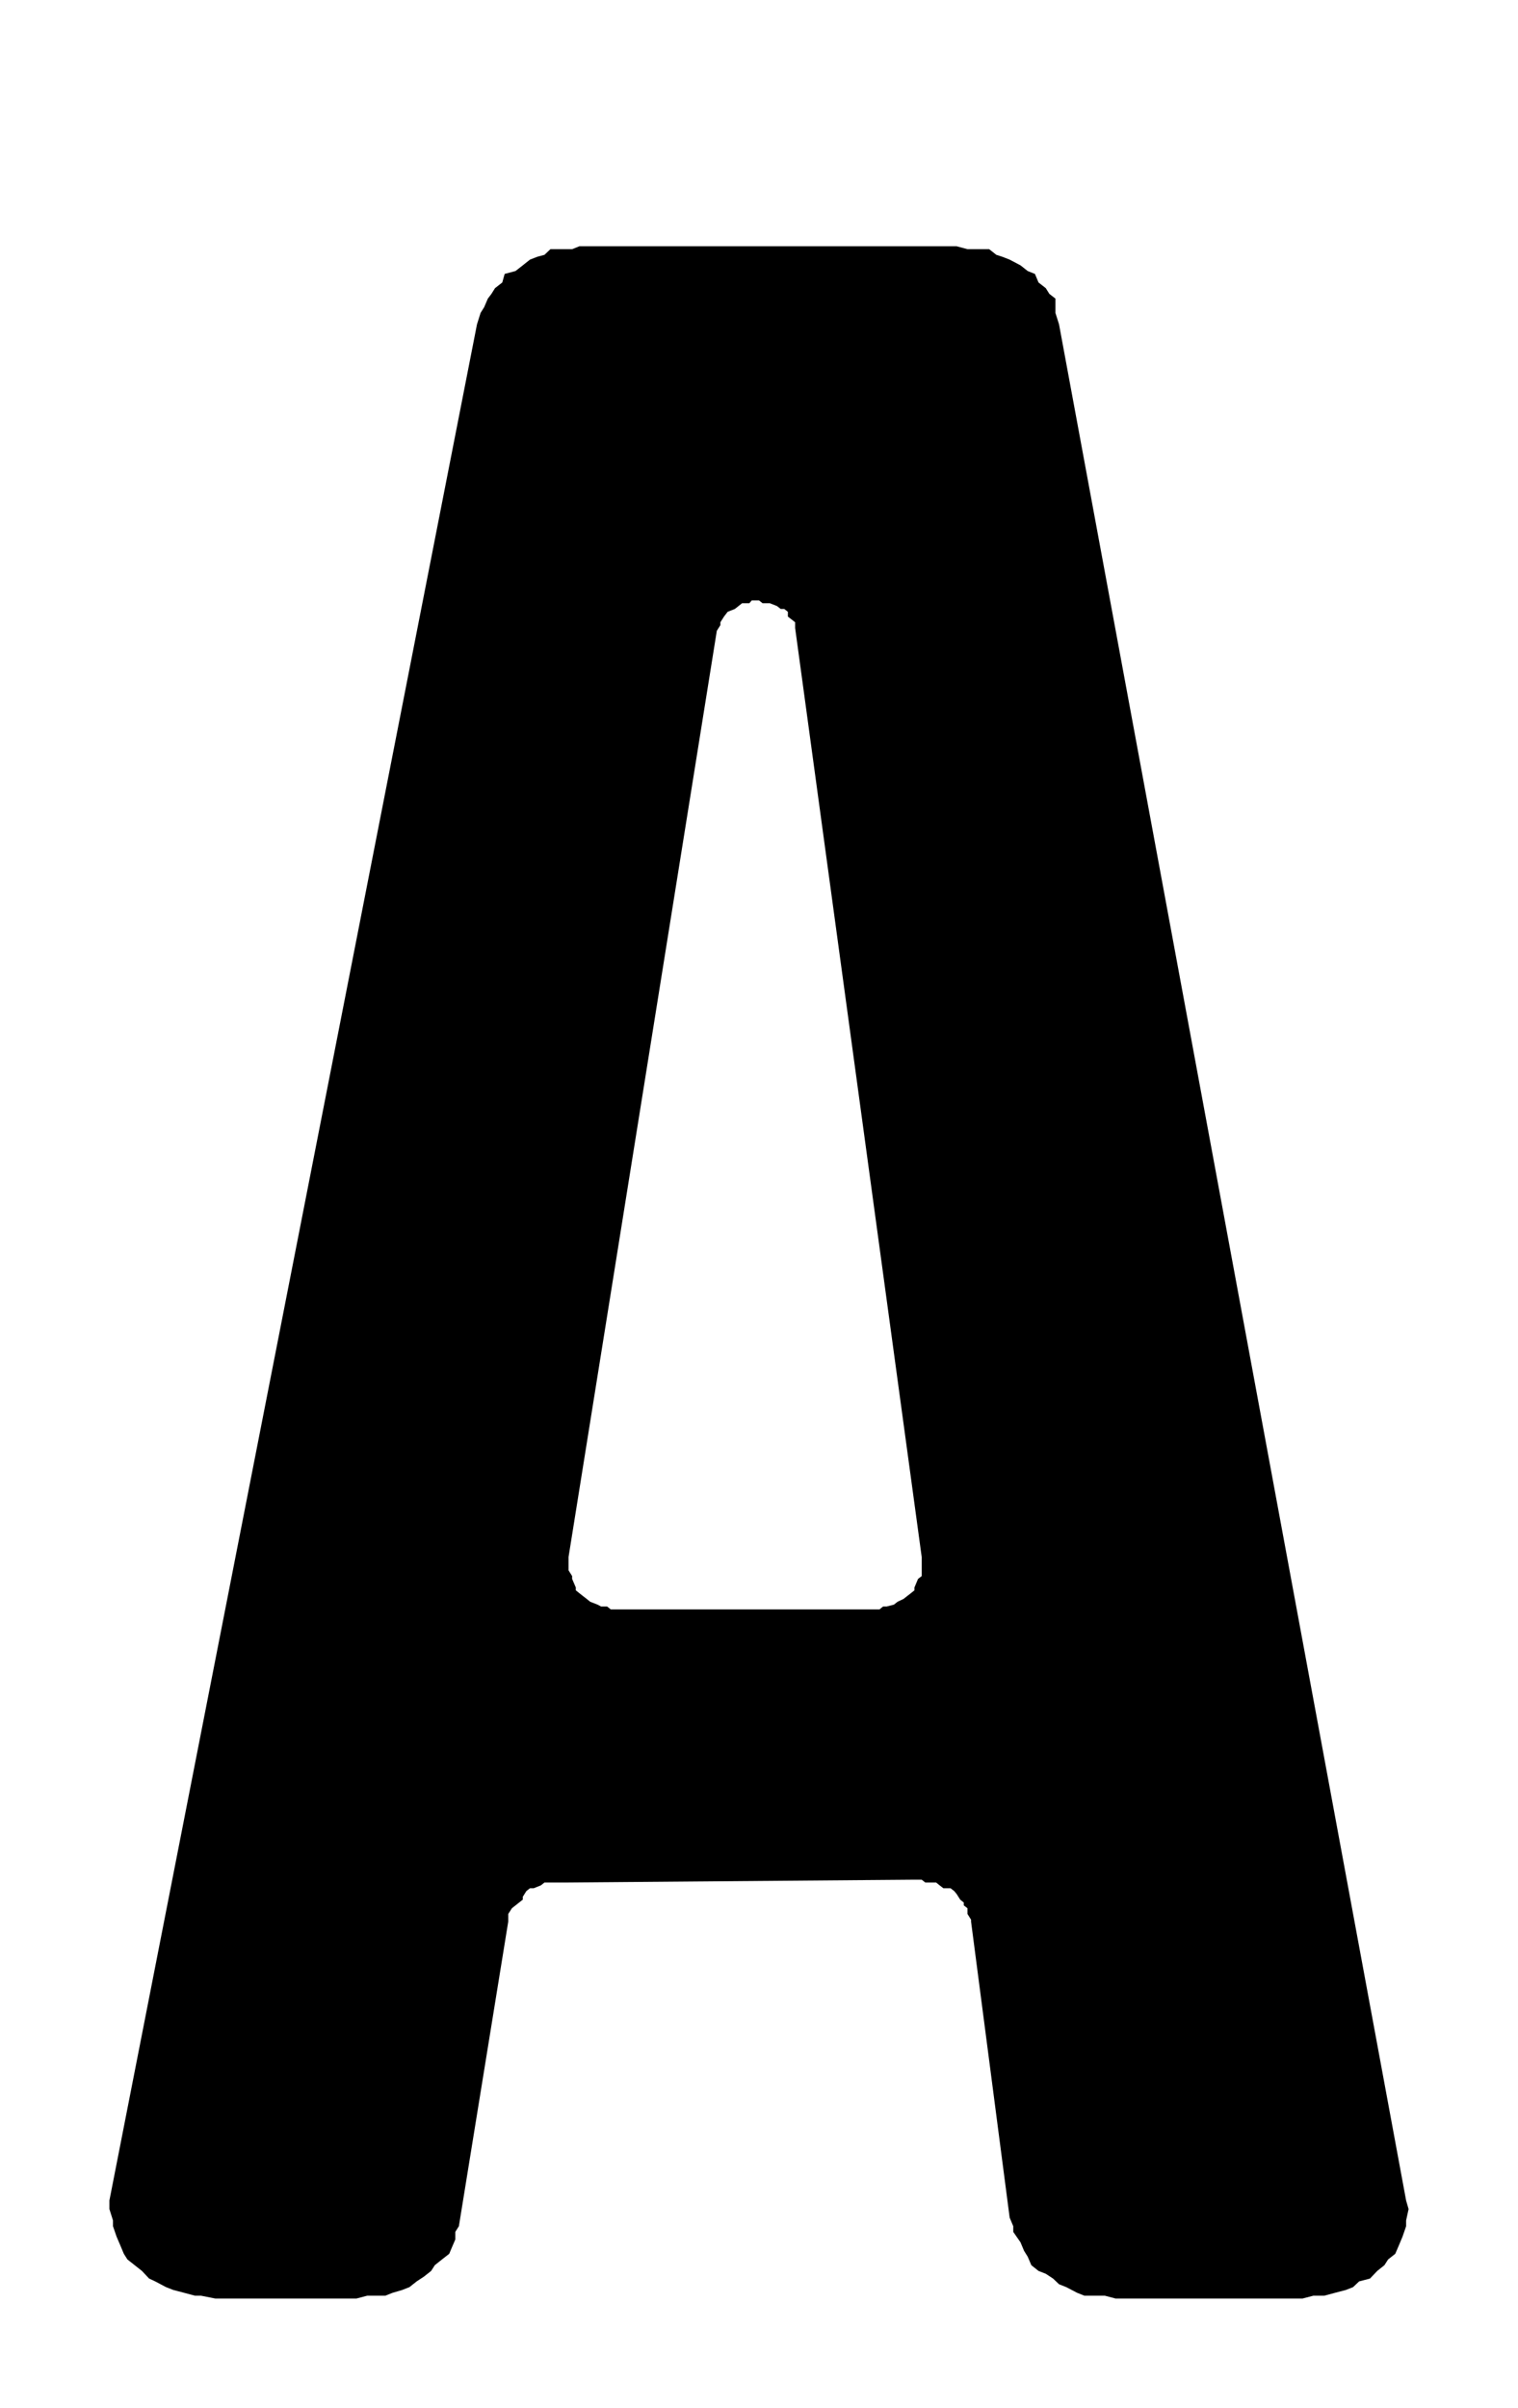
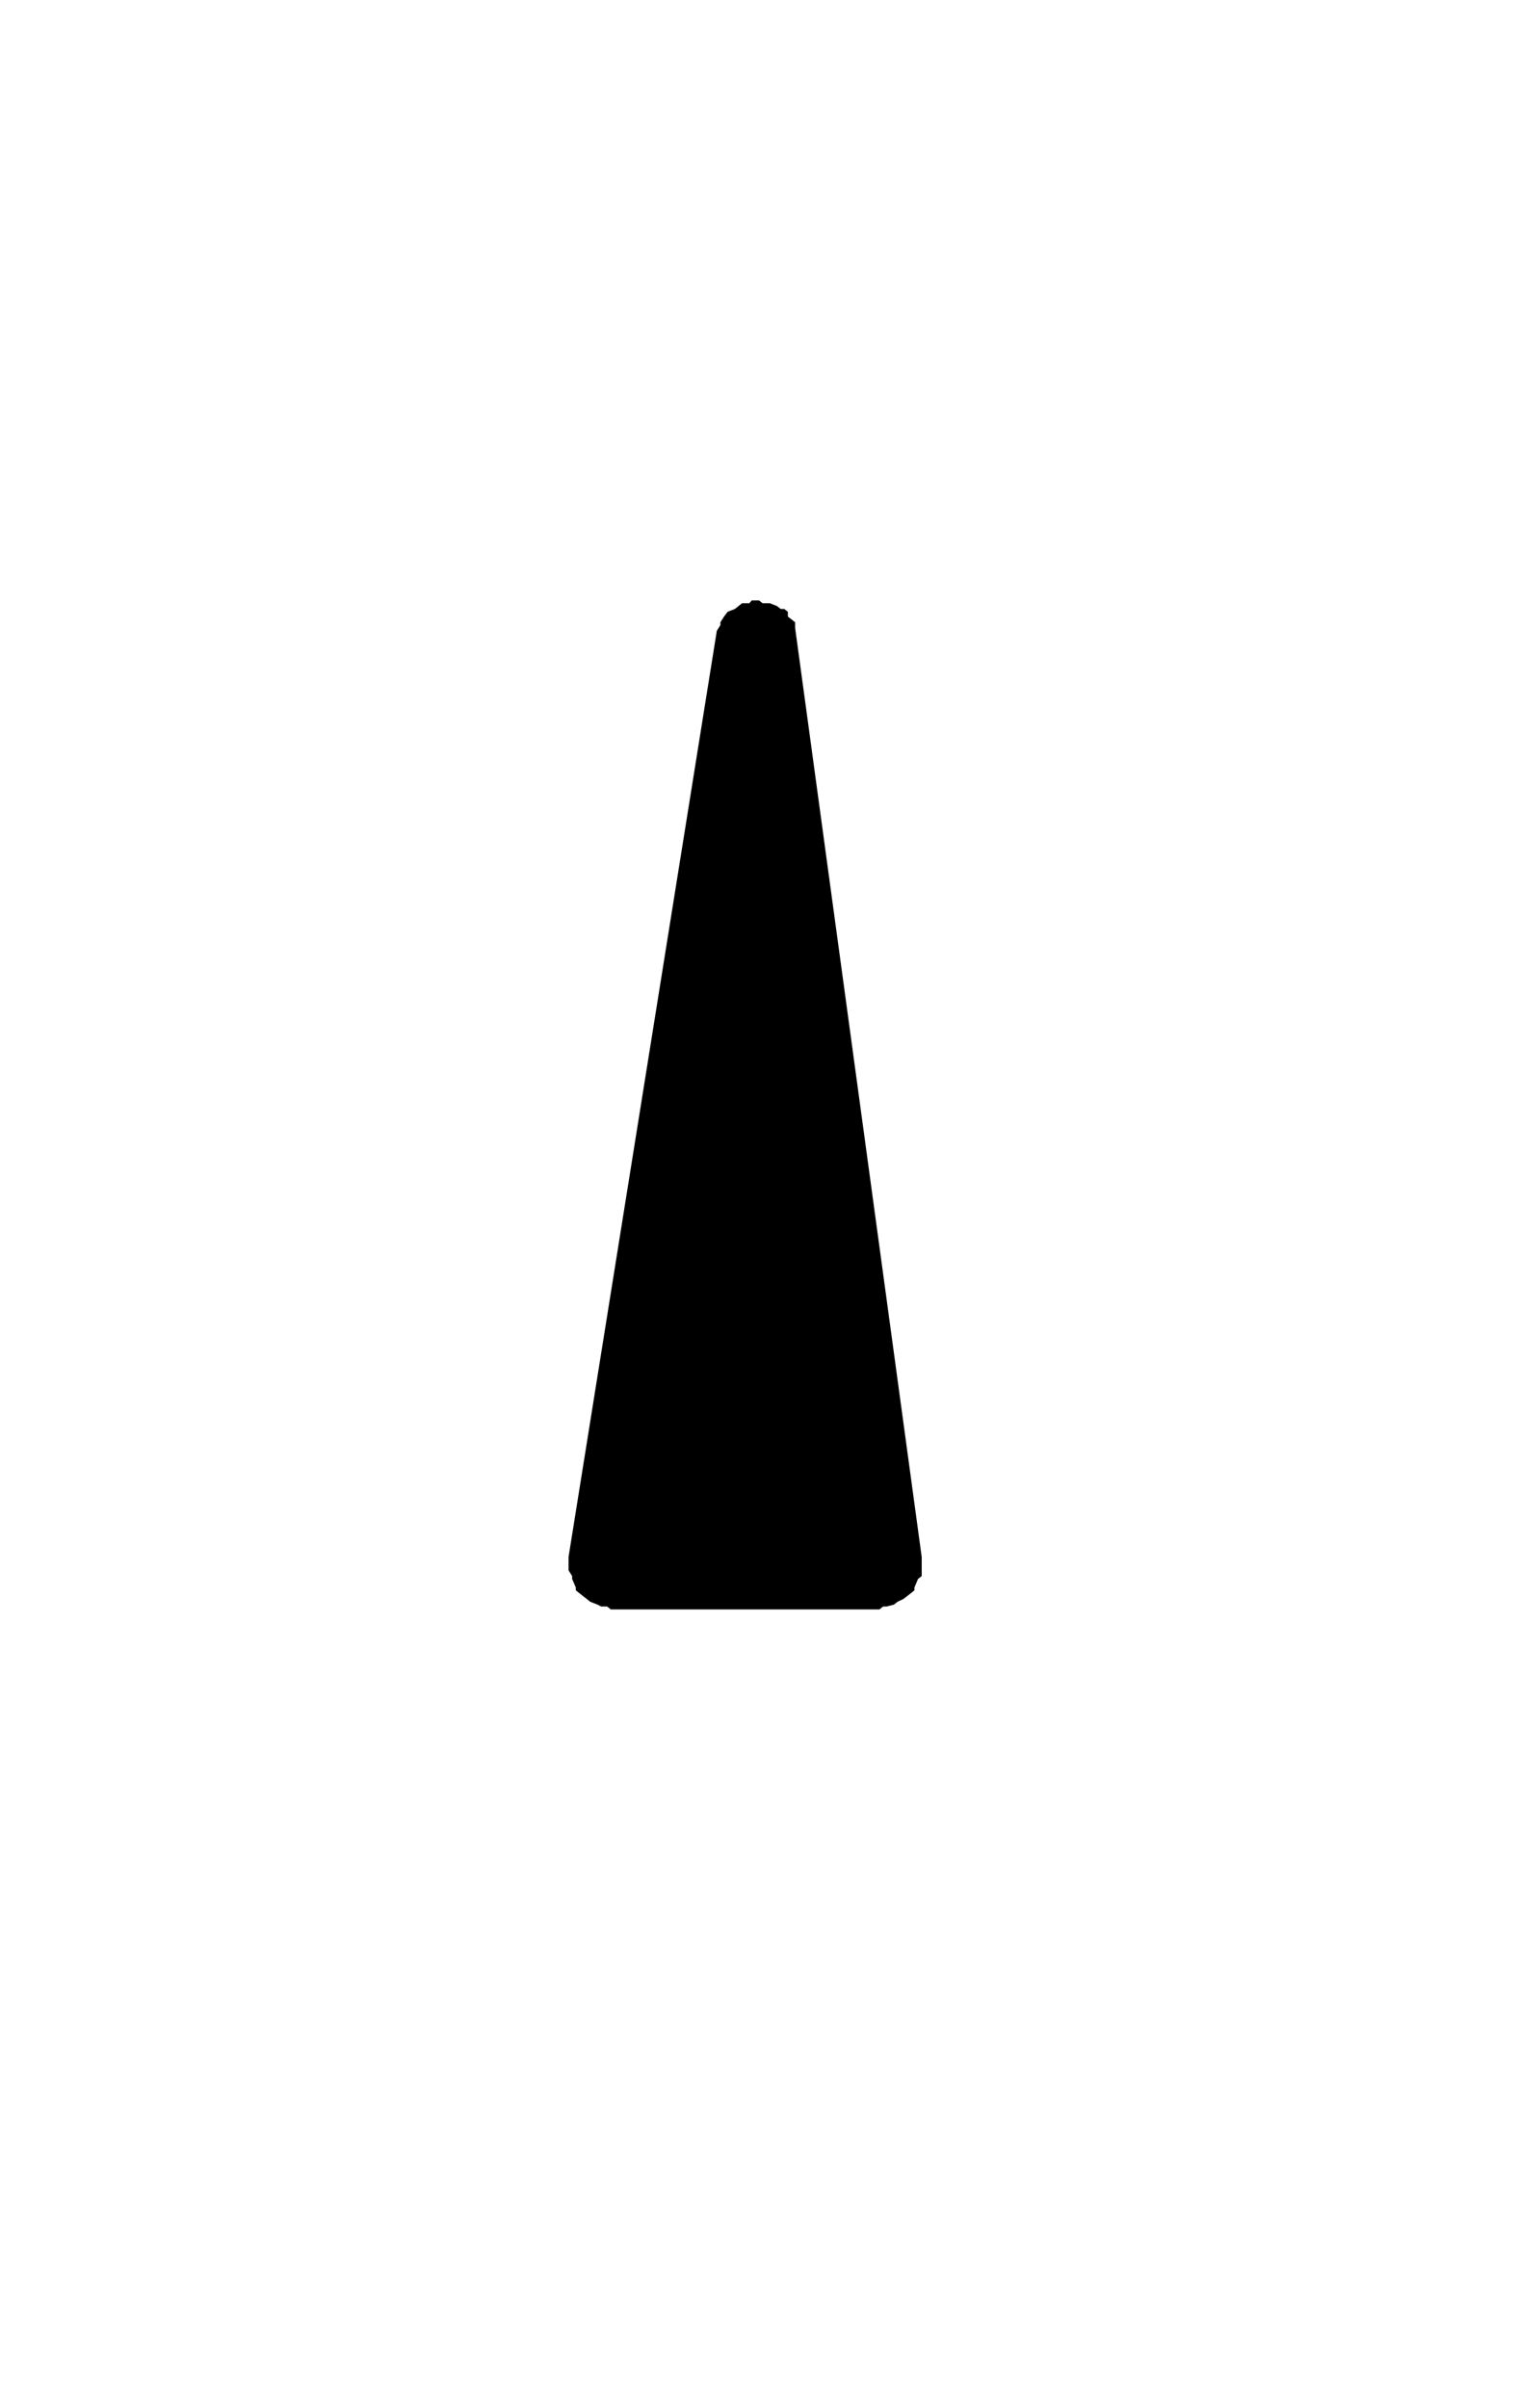
<svg xmlns="http://www.w3.org/2000/svg" xml:space="preserve" width="55.5" height="88" version="1.1" style="shape-rendering:geometricPrecision; text-rendering:geometricPrecision; image-rendering:optimizeQuality; fill-rule:evenodd; clip-rule:evenodd" viewBox="0 0 5550 8800">
  <defs>
    <style type="text/css">
   
    .fil0 {fill:black;fill-rule:nonzero}
   
  </style>
  </defs>
  <g id="Ebene_x0020_1">
-     <path class="fil0" d="M2620.75 2305.39l0 0 -542.08 3384.66 0 20.95 0 17.51 0 10.35 13.12 20.95 0 10.36 13.43 31.31 0 10.35 13.11 10.6 13.12 10.35 13.42 10.36 13.12 10.6 26.54 10.35 13.11 6.9 22.17 0 13.12 10.6 26.54 0 13.11 0 903.35 0 13.12 0 26.54 0 13.11 -10.6 13.12 0 26.54 -6.9 13.12 -10.35 22.17 -10.6 13.11 -10.36 13.43 -10.35 13.11 -10.6 0 -10.35 13.12 -31.31 13.42 -10.36 0 -20.95 0 -38.21 0 -10.6 -462.76 -3395.02 0 -10.35 0 -10.6 -13.11 -10.35 -13.43 -10.36 0 -10.6 0 -6.9 -13.11 -10.35 -13.12 0 -13.42 -10.6 0 0 -26.23 -10.36 -13.43 0 -13.12 0 -13.11 -10.35 -13.43 0 -13.11 0 -8.74 10.35 -26.55 0 -13.11 10.36 -13.43 10.6 -26.23 10.35 -13.42 17.5 -13.12 20.71 0 10.6 0 0 -13.11 20.71zm929.58 4717.08l0 -6.9 -13.12 -20.96 0 -20.95 -13.43 -10.35 0 -10.36 -13.11 -10.6 -13.12 -20.71 -8.74 -10.6 -13.43 -10.35 -26.22 0 -13.43 -10.35 -13.12 -10.6 -13.11 0 -26.54 0 -13.12 -10.36 -26.54 0 -1277.74 10.36 -26.54 0 -26.54 0 -8.75 0 -13.11 0 -13.43 10.6 -26.23 10.35 -13.42 0 -13.12 10.35 -13.11 20.96 0 10.35 -13.43 10.6 -13.11 10.36 -13.12 10.35 -13.43 20.95 0 20.96 0 6.9 -180.48 1113.26 -13.11 20.71 0 27.86 -13.43 31.31 -8.74 20.95 -26.54 20.71 -26.23 20.95 -13.43 20.95 -26.23 20.71 -26.54 17.5 -26.54 20.96 -26.23 10.35 -35.29 10.36 -26.54 10.6 -39.66 0 -26.54 0 -39.65 10.35 -515.53 0 -52.77 -10.35 -21.86 0 -39.66 -10.6 -39.65 -10.36 -26.55 -10.35 -39.65 -20.96 -22.17 -10.35 -26.23 -27.86 -26.54 -20.95 -26.54 -20.95 -13.12 -20.71 -13.11 -31.31 -13.43 -31.31 -13.12 -38.21 0 -20.95 -13.11 -41.66 0 -31.31 1343.94 -6856.59 13.11 -41.66 13.12 -20.96 13.43 -31.3 13.11 -17.26 13.11 -20.95 26.55 -20.71 8.74 -31.31 39.66 -10.6 26.54 -20.71 26.23 -20.95 26.54 -10.35 26.54 -7.15 21.86 -20.71 39.65 0 39.66 0 26.54 -10.6 1379.22 0 39.66 10.6 26.23 0 53.08 0 26.23 20.71 22.17 7.15 26.54 10.35 39.66 20.95 26.23 20.71 26.54 10.6 13.12 31.31 26.54 20.71 13.11 20.95 22.17 17.26 0 31.3 0 20.96 13.12 41.66 1268.99 6856.59 9.06 31.31 -9.06 41.66 0 20.95 -13.11 38.21 -13.11 31.31 -13.43 31.31 -26.23 20.71 -13.43 20.95 -26.23 20.95 -26.54 27.86 -39.65 10.35 -22.17 20.96 -26.23 10.35 -39.66 10.36 -39.66 10.6 -39.65 0 -39.66 10.35 -683.21 0 -39.66 -10.35 -34.97 0 -39.65 0 -26.55 -10.6 -39.65 -20.71 -26.54 -10.6 -21.86 -20.71 -26.54 -17.5 -26.54 -10.36 -26.23 -20.95 -13.43 -31.31 -13.12 -20.95 -13.11 -31.31 -26.54 -38.21 0 -20.71 -13.12 -31.3 -141.13 -1081.96z" />
+     <path class="fil0" d="M2620.75 2305.39l0 0 -542.08 3384.66 0 20.95 0 17.51 0 10.35 13.12 20.95 0 10.36 13.43 31.31 0 10.35 13.11 10.6 13.12 10.35 13.42 10.36 13.12 10.6 26.54 10.35 13.11 6.9 22.17 0 13.12 10.6 26.54 0 13.11 0 903.35 0 13.12 0 26.54 0 13.11 -10.6 13.12 0 26.54 -6.9 13.12 -10.35 22.17 -10.6 13.11 -10.36 13.43 -10.35 13.11 -10.6 0 -10.35 13.12 -31.31 13.42 -10.36 0 -20.95 0 -38.21 0 -10.6 -462.76 -3395.02 0 -10.35 0 -10.6 -13.11 -10.35 -13.43 -10.36 0 -10.6 0 -6.9 -13.11 -10.35 -13.12 0 -13.42 -10.6 0 0 -26.23 -10.36 -13.43 0 -13.12 0 -13.11 -10.35 -13.43 0 -13.11 0 -8.74 10.35 -26.55 0 -13.11 10.36 -13.43 10.6 -26.23 10.35 -13.42 17.5 -13.12 20.71 0 10.6 0 0 -13.11 20.71zm929.58 4717.08z" />
  </g>
</svg>